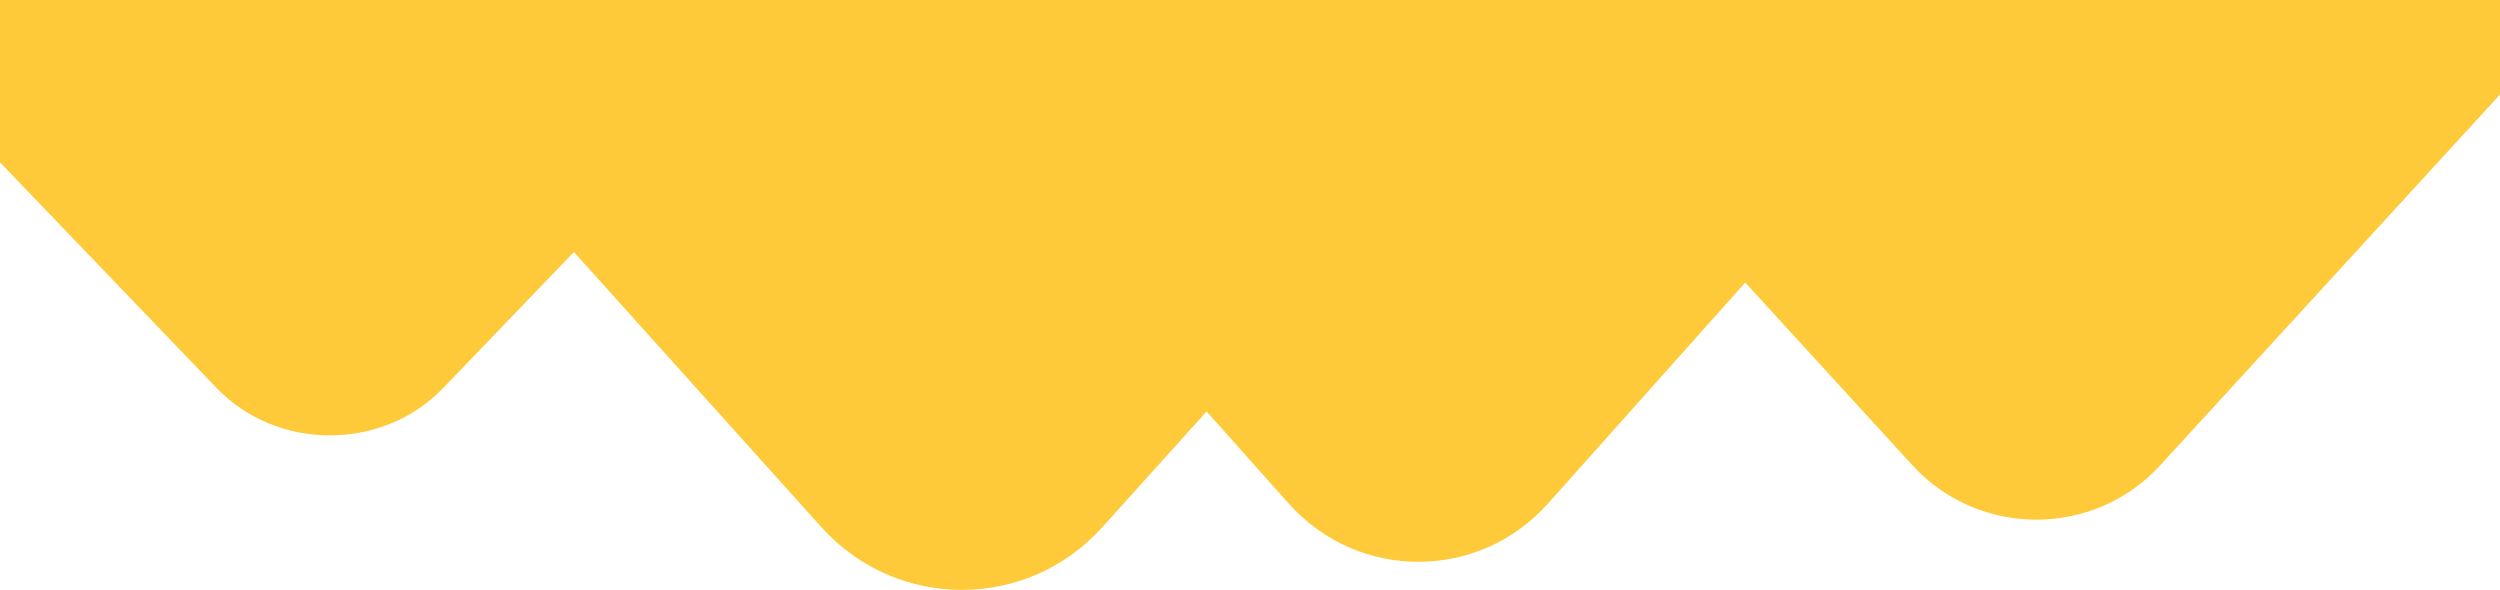
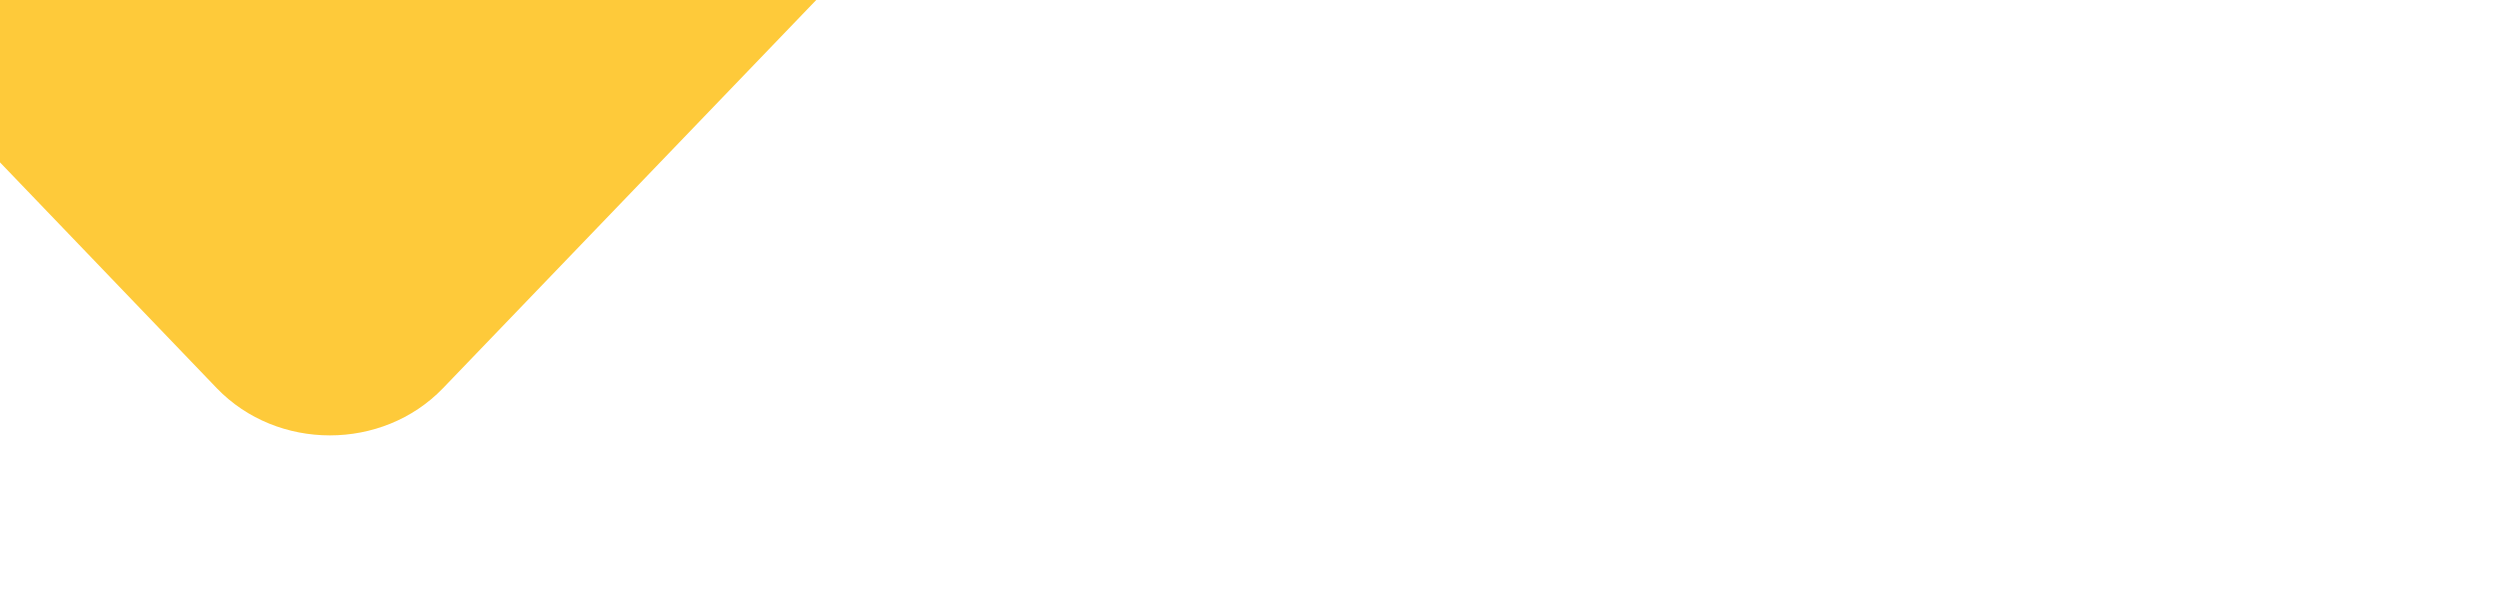
<svg xmlns="http://www.w3.org/2000/svg" width="178" height="42" viewBox="0 0 178 42" fill="none">
-   <path d="M104 -2H125.24H164.76H186L153.787 33.151C149.072 38.283 140.901 38.283 136.187 33.151L117.859 13.121C132.61 29.227 132.561 29.165 117.828 13.087L104 -2Z" fill="#FECA3A" />
-   <path d="M58 -2H80.276H121.724H144L110.215 35.855C105.271 41.382 96.701 41.382 91.757 35.855L72.535 14.284C88.006 31.629 87.954 31.562 72.503 14.247L58 -2Z" fill="#FECA3A" />
-   <path d="M22 -3H46.089H90.911H115L78.465 37.559C73.119 43.48 63.851 43.48 58.505 37.559L37.718 14.447C54.448 33.031 54.392 32.96 37.683 14.408L22 -3Z" fill="#FECA3A" />
  <path d="M-14 -3H5.427H41.573H61L31.537 27.644C27.225 32.118 19.751 32.118 15.439 27.644L-1.324 10.182C12.168 24.224 12.123 24.169 -1.352 10.153L-14 -3Z" fill="#FECA3A" />
</svg>